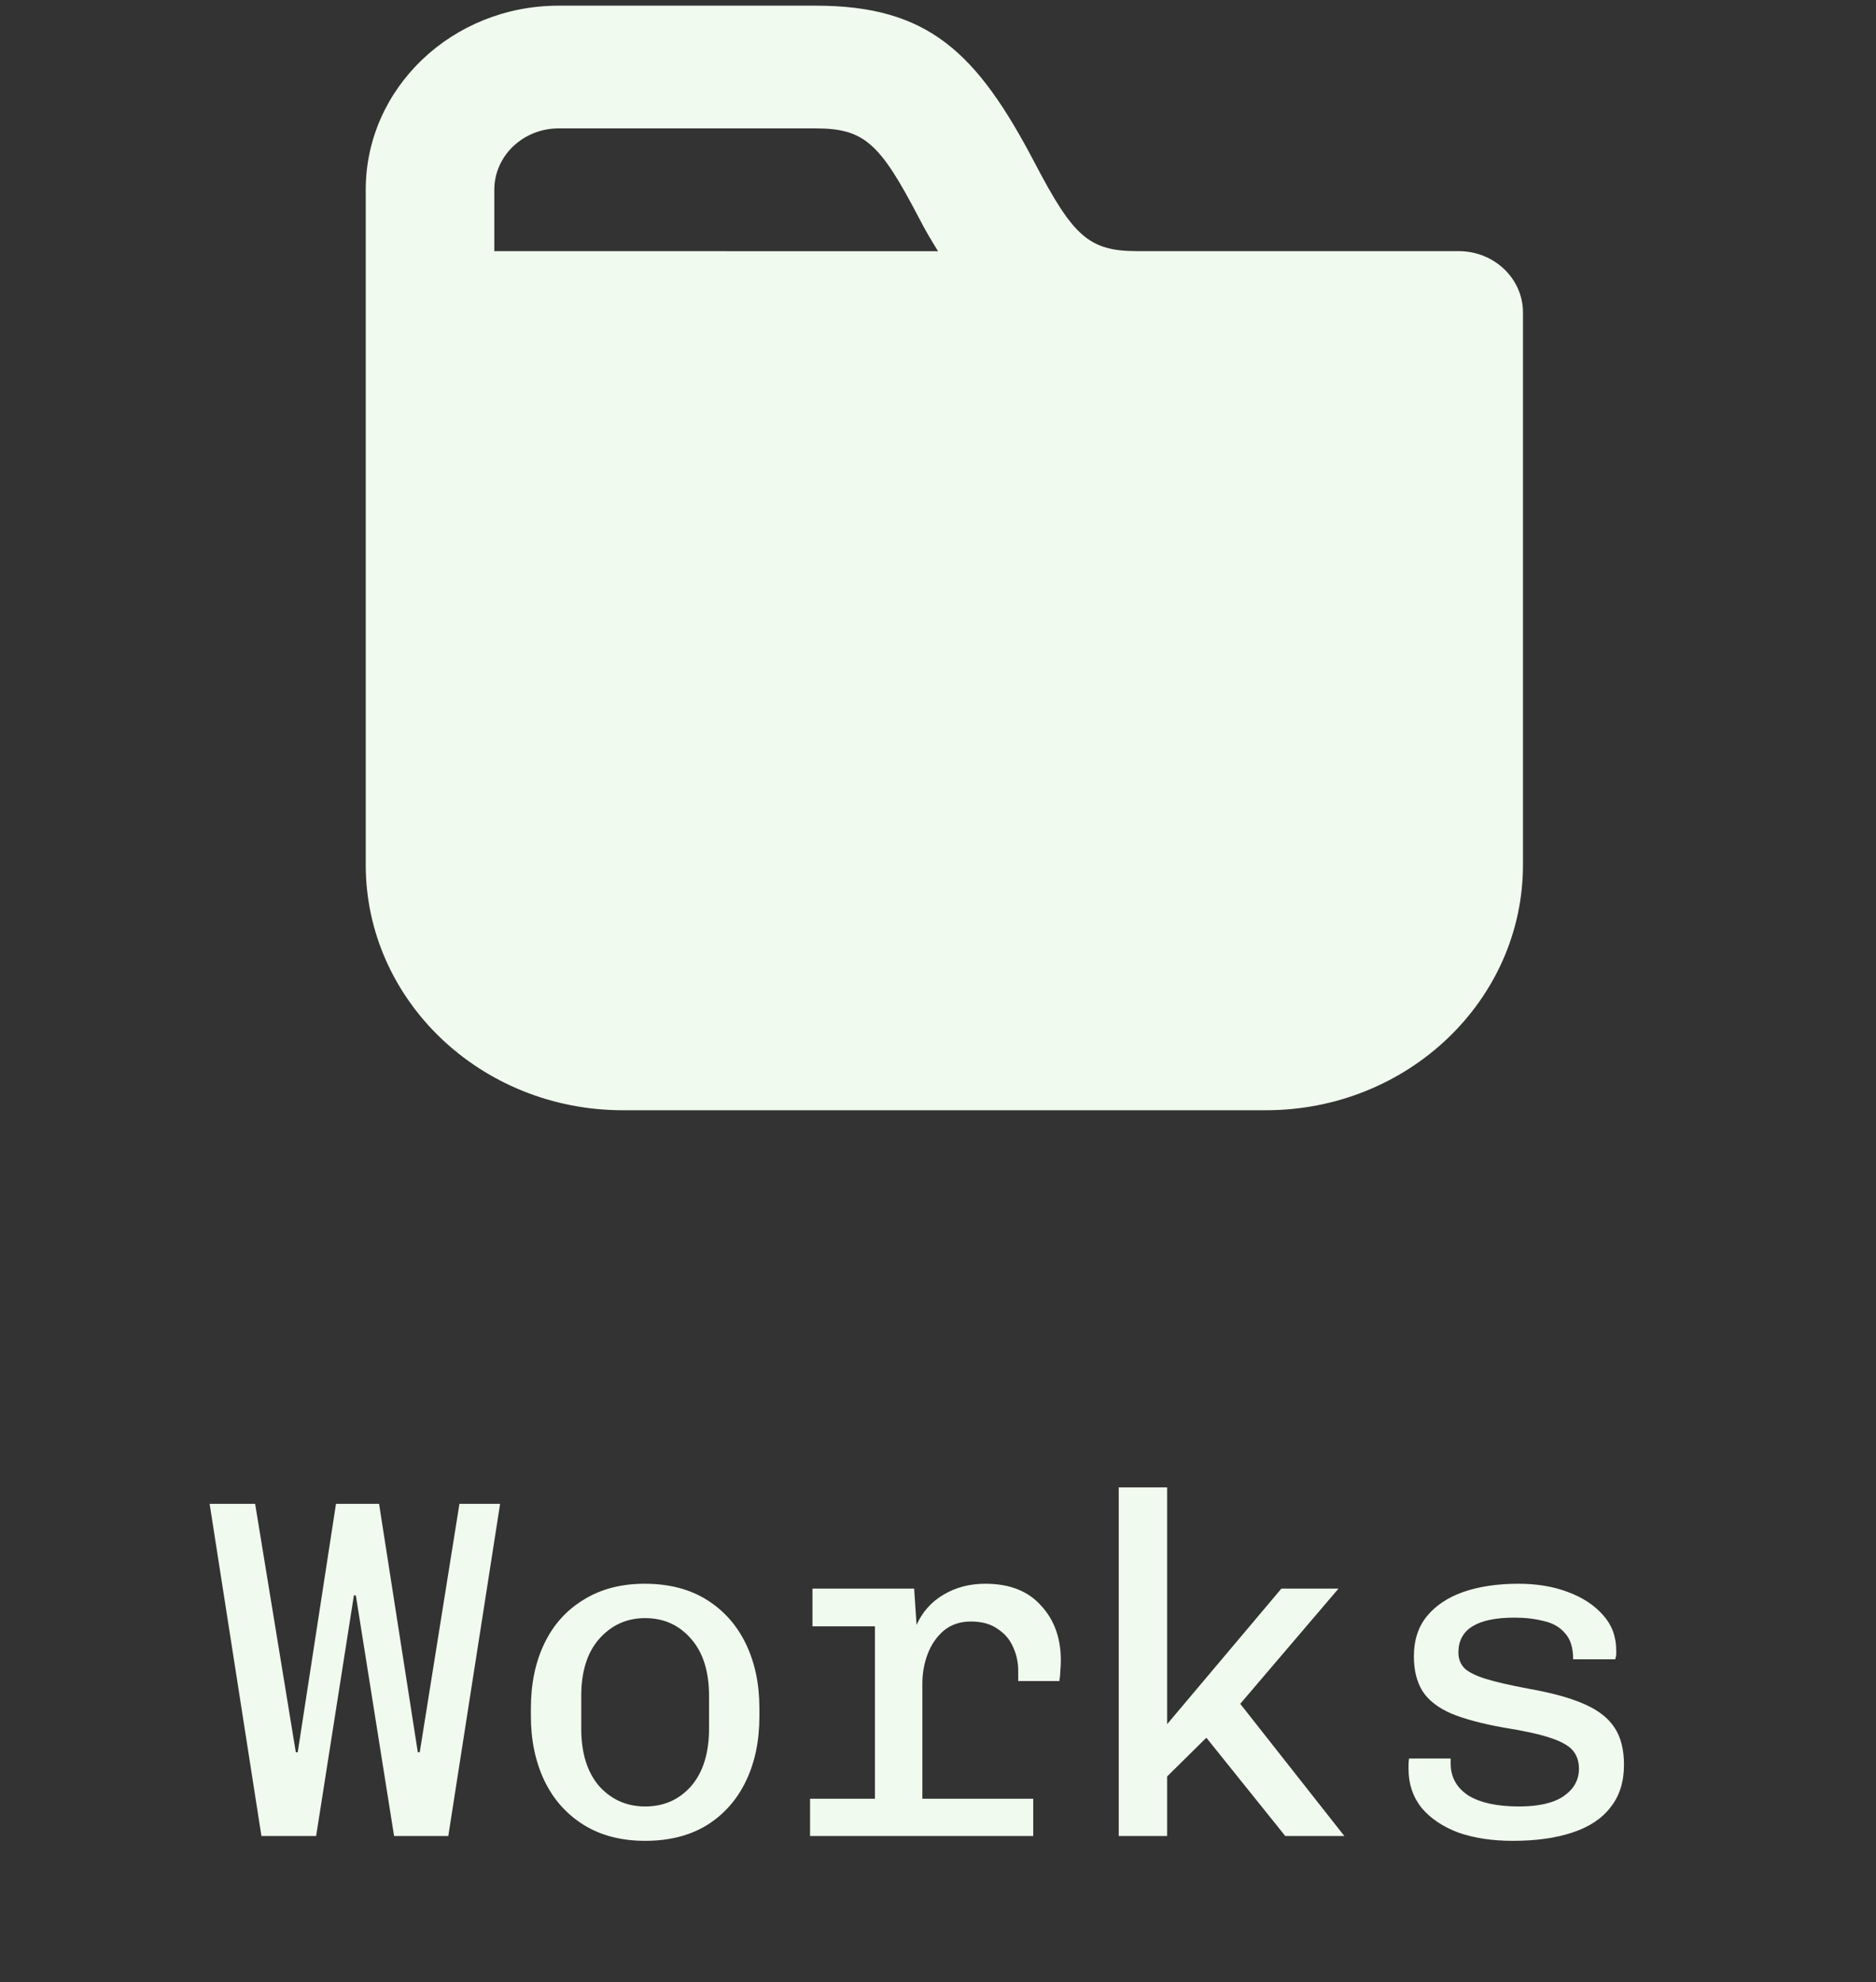
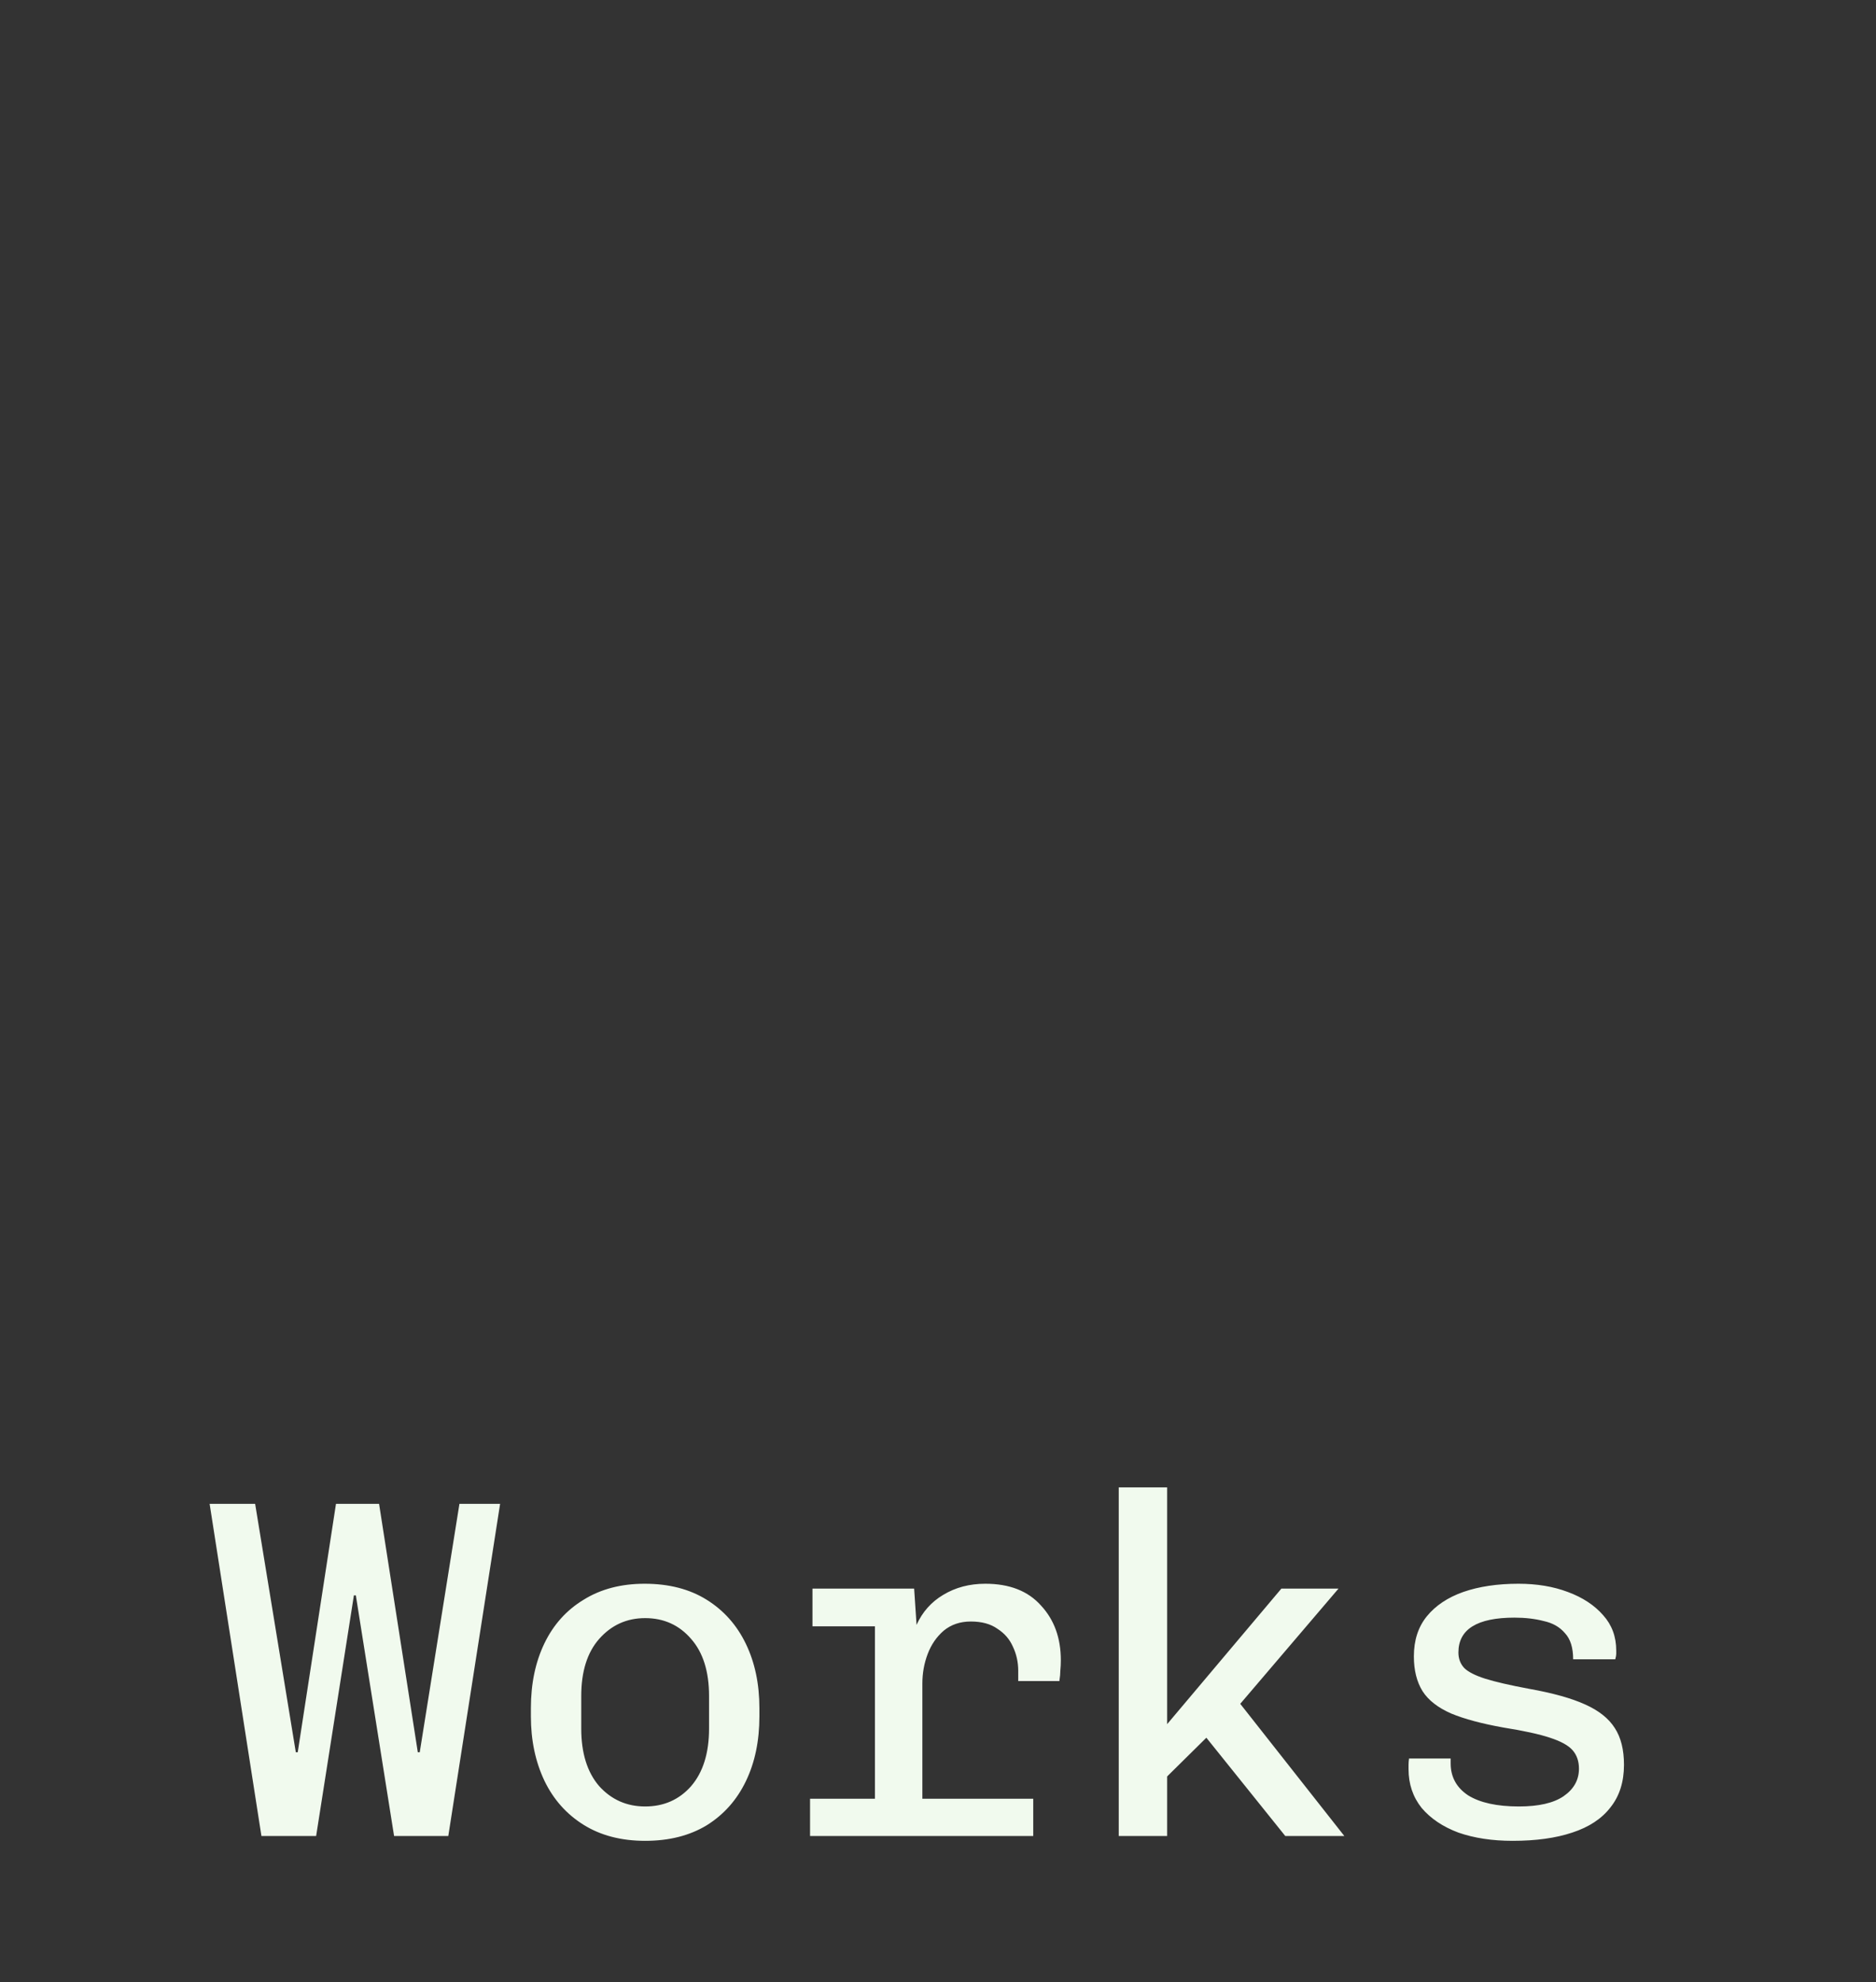
<svg xmlns="http://www.w3.org/2000/svg" width="124" height="131" viewBox="0 0 124 131" fill="none">
  <rect x="0" y="0" width="124" height="131" fill="#333333" stroke="none" />
  <path d="M17.28 121.344L13.856 99.392H16.864L19.552 115.808H19.68L22.208 99.392H25.056L27.616 115.808H27.744L30.368 99.392H33.056L29.632 121.344H26.048L23.52 105.44H23.392L20.896 121.344H17.28ZM42.643 121.664C41.065 121.664 39.71 121.312 38.579 120.608C37.449 119.904 36.584 118.934 35.987 117.696C35.39 116.438 35.091 115.019 35.091 113.44V112.896C35.091 111.275 35.39 109.846 35.987 108.608C36.584 107.371 37.449 106.411 38.579 105.728C39.71 105.024 41.054 104.672 42.611 104.672C44.211 104.672 45.577 105.024 46.707 105.728C47.838 106.432 48.702 107.403 49.299 108.64C49.897 109.878 50.195 111.296 50.195 112.896V113.44C50.195 115.062 49.897 116.491 49.299 117.728C48.702 118.966 47.838 119.936 46.707 120.64C45.577 121.323 44.222 121.664 42.643 121.664ZM42.643 119.392C43.88 119.392 44.894 118.944 45.683 118.048C46.472 117.131 46.867 115.862 46.867 114.24V112.096C46.867 110.475 46.472 109.216 45.683 108.32C44.894 107.403 43.88 106.944 42.643 106.944C41.427 106.944 40.414 107.403 39.603 108.32C38.814 109.216 38.419 110.475 38.419 112.096V114.24C38.419 115.862 38.814 117.131 39.603 118.048C40.414 118.944 41.427 119.392 42.643 119.392ZM57.831 121.344V107.488H53.703V104.992H60.423L60.583 107.392C60.967 106.539 61.553 105.878 62.343 105.408C63.153 104.918 64.081 104.672 65.127 104.672C66.727 104.672 67.953 105.152 68.807 106.112C69.681 107.051 70.119 108.256 70.119 109.728C70.119 109.963 70.108 110.187 70.087 110.4C70.087 110.592 70.065 110.827 70.023 111.104H67.303V110.432C67.303 109.856 67.185 109.323 66.951 108.832C66.737 108.342 66.396 107.947 65.927 107.648C65.479 107.328 64.892 107.168 64.167 107.168C63.463 107.168 62.865 107.371 62.375 107.776C61.905 108.182 61.553 108.694 61.319 109.312C61.084 109.931 60.967 110.582 60.967 111.264V121.344H57.831ZM53.543 121.344V118.88H68.295V121.344H53.543ZM73.946 121.344V98.305H77.146V113.952L84.698 104.992H88.474L81.978 112.608L88.858 121.344H84.954L79.738 114.848L77.146 117.408V121.344H73.946ZM99.982 121.664C98.638 121.664 97.443 121.483 96.398 121.12C95.374 120.736 94.563 120.192 93.966 119.488C93.39 118.763 93.102 117.91 93.102 116.928C93.102 116.864 93.102 116.768 93.102 116.64C93.102 116.512 93.112 116.374 93.134 116.224H95.886V116.544C95.886 117.44 96.27 118.144 97.038 118.656C97.827 119.147 98.947 119.392 100.398 119.392C101.699 119.392 102.68 119.168 103.342 118.72C104.024 118.251 104.366 117.643 104.366 116.896C104.366 116.406 104.227 116 103.95 115.68C103.672 115.36 103.171 115.083 102.446 114.848C101.742 114.614 100.718 114.39 99.374 114.176C97.944 113.92 96.792 113.611 95.918 113.248C95.043 112.864 94.414 112.374 94.03 111.776C93.646 111.158 93.454 110.39 93.454 109.472C93.454 108.406 93.742 107.52 94.318 106.816C94.894 106.112 95.694 105.579 96.718 105.216C97.763 104.854 98.979 104.672 100.366 104.672C101.582 104.672 102.67 104.854 103.63 105.216C104.611 105.579 105.39 106.091 105.966 106.752C106.542 107.392 106.83 108.171 106.83 109.088C106.83 109.152 106.83 109.227 106.83 109.312C106.83 109.398 106.808 109.515 106.766 109.664H103.982C103.982 108.896 103.8 108.32 103.438 107.936C103.096 107.531 102.627 107.264 102.03 107.136C101.454 106.987 100.814 106.912 100.11 106.912C97.635 106.912 96.398 107.68 96.398 109.216C96.398 109.622 96.526 109.963 96.782 110.24C97.038 110.496 97.496 110.731 98.158 110.944C98.84 111.158 99.811 111.382 101.07 111.616C102.627 111.894 103.854 112.235 104.75 112.64C105.667 113.046 106.328 113.568 106.734 114.208C107.139 114.827 107.342 115.638 107.342 116.64C107.342 117.771 107.043 118.71 106.446 119.456C105.87 120.203 105.027 120.758 103.918 121.12C102.83 121.483 101.518 121.664 99.982 121.664Z" fill="#F1FAEE" />
-   <path d="M36.923 0.375C29.881 0.375 24.174 5.822 24.174 12.542V20.653V57.155C24.174 66.114 31.785 73.378 41.172 73.378H83.668C93.055 73.378 100.666 66.114 100.666 57.155V20.653C100.666 18.413 98.763 16.598 96.417 16.598C96.417 16.598 84.08 16.598 75.169 16.598C71.96 16.598 70.928 15.604 68.395 10.767C64.558 3.437 61.337 0.375 53.921 0.375H36.923ZM36.923 8.486H53.921C57.13 8.486 58.162 9.479 60.695 14.316C61.247 15.375 61.46 15.72 62.004 16.604C47.36 16.604 36.859 16.598 32.673 16.598V12.542C32.673 10.302 34.577 8.486 36.923 8.486Z" fill="#F1FAEE" />
</svg>